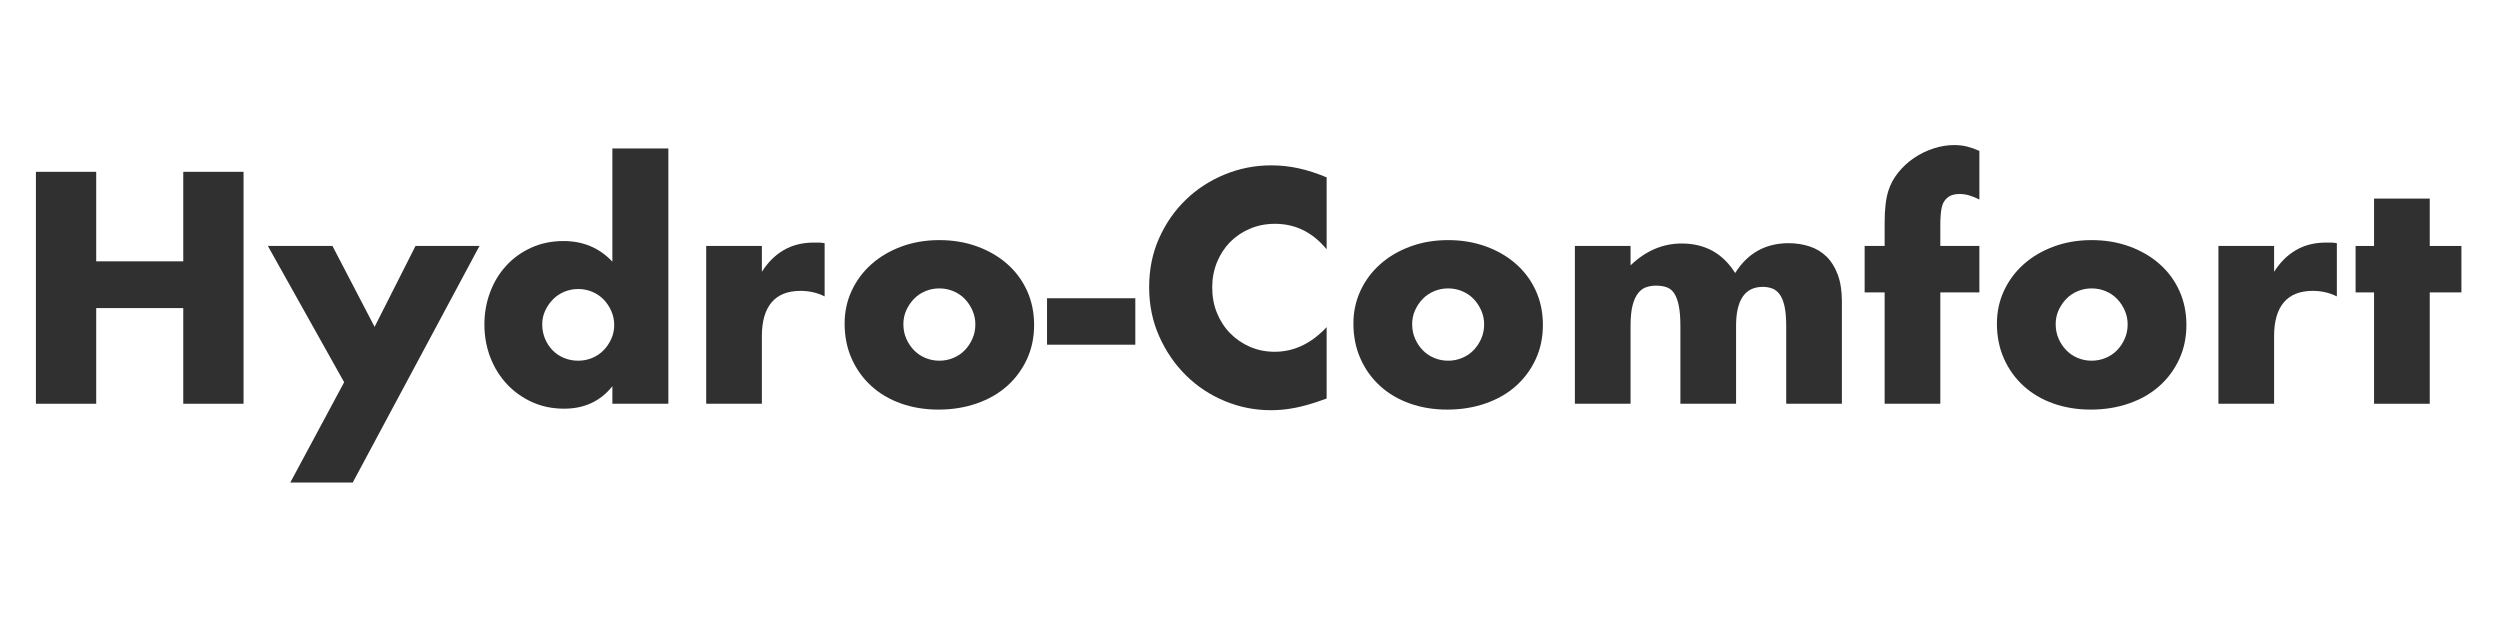
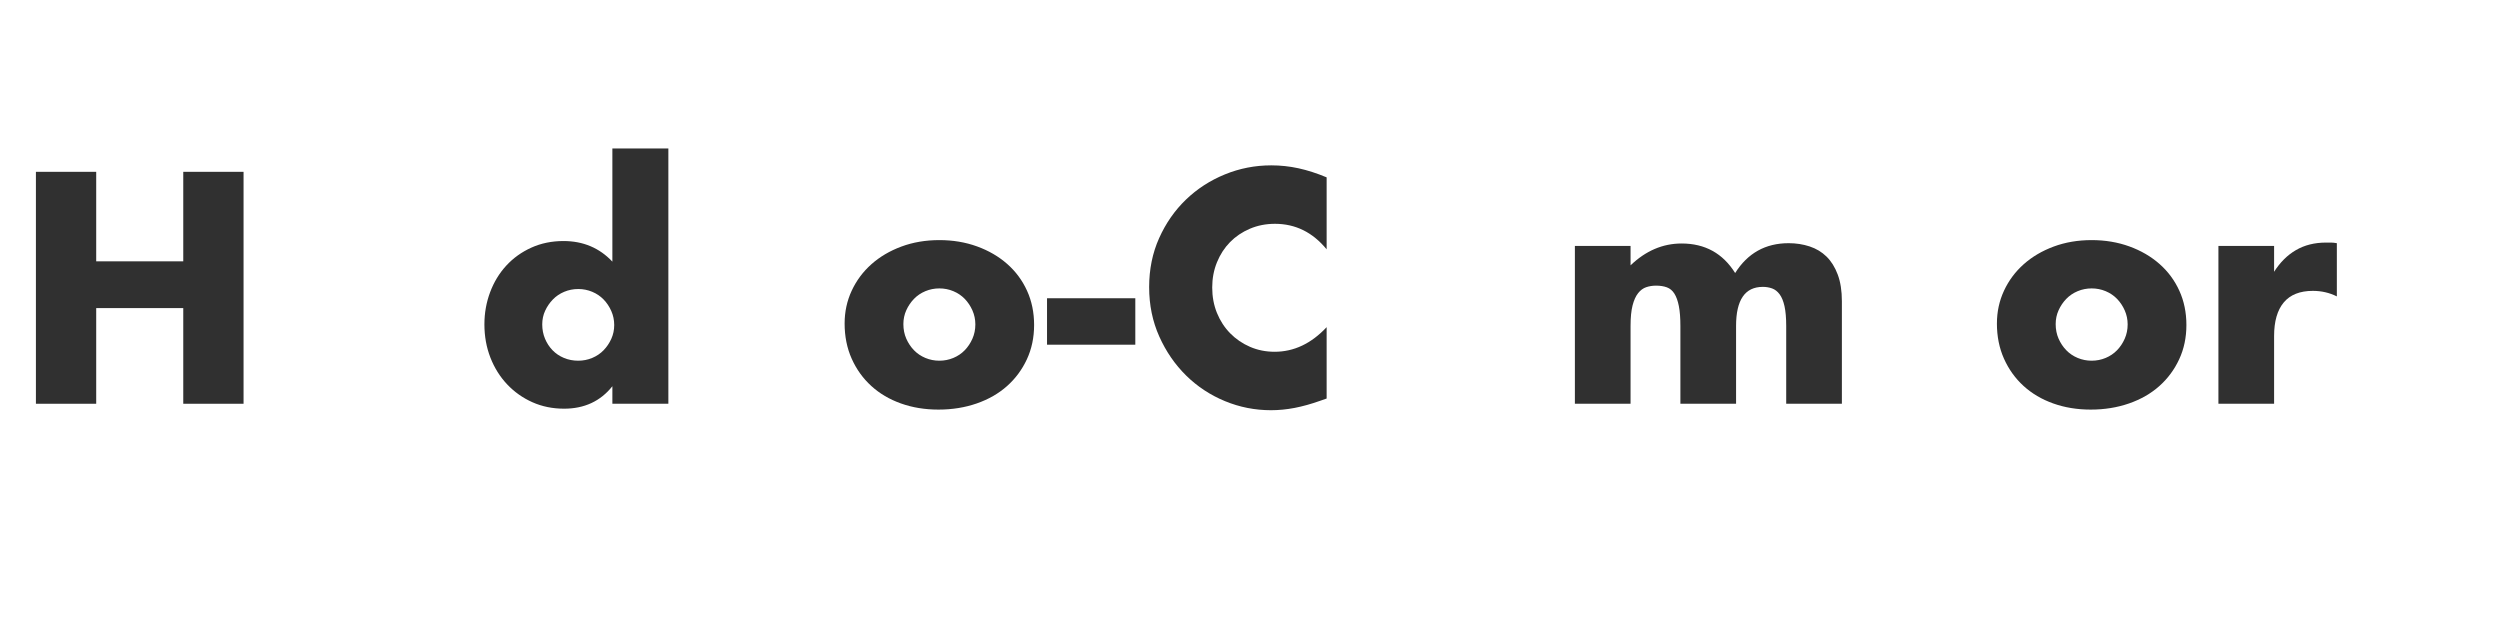
<svg xmlns="http://www.w3.org/2000/svg" width="100%" height="100%" viewBox="0 0 1405 350" version="1.1" xml:space="preserve" style="fill-rule:evenodd;clip-rule:evenodd;stroke-linejoin:round;stroke-miterlimit:2;">
  <path d="M54.068,146.871l48.924,-0l-0,-50.307l33.884,-0l-0,130.349l-33.884,-0l-0,-53.765l-48.924,0l-0,53.765l-33.884,-0l-0,-130.349l33.884,-0l-0,50.307Z" style="fill:#303030;fill-rule:nonzero;" />
-   <path d="M193.406,214.812l-42.873,-76.585l36.304,0l23.684,45.467l22.993,-45.467l35.958,0l-71.225,132.942l-35.094,0l30.253,-56.357Z" style="fill:#303030;fill-rule:nonzero;" />
  <path d="M304.739,182.311c0,2.881 0.519,5.561 1.556,8.039c1.037,2.477 2.449,4.638 4.235,6.482c1.787,1.844 3.919,3.285 6.397,4.322c2.478,1.038 5.157,1.556 8.039,1.556c2.766,0 5.388,-0.518 7.866,-1.556c2.477,-1.037 4.61,-2.478 6.396,-4.322c1.786,-1.844 3.227,-3.976 4.322,-6.396c1.095,-2.42 1.642,-5.013 1.642,-7.78c0,-2.766 -0.547,-5.388 -1.642,-7.865c-1.095,-2.478 -2.536,-4.639 -4.322,-6.483c-1.786,-1.844 -3.919,-3.285 -6.396,-4.322c-2.478,-1.037 -5.1,-1.556 -7.866,-1.556c-2.766,-0 -5.388,0.519 -7.866,1.556c-2.478,1.037 -4.61,2.478 -6.397,4.322c-1.786,1.844 -3.227,3.947 -4.322,6.31c-1.095,2.362 -1.642,4.927 -1.642,7.693Zm39.416,-98.886l31.464,0l-0,143.488l-31.464,-0l-0,-9.854c-6.685,8.413 -15.732,12.62 -27.142,12.62c-6.454,0 -12.389,-1.21 -17.806,-3.63c-5.417,-2.421 -10.142,-5.763 -14.176,-10.027c-4.034,-4.265 -7.174,-9.278 -9.422,-15.041c-2.247,-5.762 -3.371,-11.986 -3.371,-18.67c0,-6.339 1.066,-12.361 3.198,-18.066c2.133,-5.705 5.158,-10.689 9.076,-14.954c3.919,-4.264 8.615,-7.635 14.09,-10.113c5.474,-2.478 11.496,-3.717 18.066,-3.717c11.064,0 20.226,3.861 27.487,11.583l-0,-63.619Z" style="fill:#303030;fill-rule:nonzero;" />
-   <path d="M396.882,138.227l31.291,0l0,14.522c3.342,-5.302 7.434,-9.364 12.274,-12.188c4.841,-2.824 10.488,-4.236 16.942,-4.236l2.68,0c0.98,0 2.103,0.116 3.371,0.346l0,29.908c-4.149,-2.075 -8.644,-3.112 -13.484,-3.112c-7.261,0 -12.707,2.161 -16.337,6.483c-3.631,4.322 -5.446,10.632 -5.446,18.93l0,38.033l-31.291,-0l0,-88.686Z" style="fill:#303030;fill-rule:nonzero;" />
  <path d="M507.696,182.138c0,2.996 0.548,5.734 1.643,8.212c1.095,2.477 2.535,4.638 4.322,6.482c1.786,1.844 3.918,3.285 6.396,4.322c2.478,1.038 5.1,1.556 7.866,1.556c2.766,0 5.388,-0.518 7.866,-1.556c2.478,-1.037 4.61,-2.478 6.396,-4.322c1.787,-1.844 3.227,-4.005 4.322,-6.482c1.095,-2.478 1.643,-5.158 1.643,-8.039c-0,-2.766 -0.548,-5.388 -1.643,-7.866c-1.095,-2.478 -2.535,-4.639 -4.322,-6.483c-1.786,-1.844 -3.918,-3.285 -6.396,-4.322c-2.478,-1.037 -5.1,-1.556 -7.866,-1.556c-2.766,0 -5.388,0.519 -7.866,1.556c-2.478,1.037 -4.61,2.478 -6.396,4.322c-1.787,1.844 -3.227,3.976 -4.322,6.396c-1.095,2.421 -1.643,5.014 -1.643,7.78Zm-33.019,-0.346c0,-6.569 1.325,-12.706 3.976,-18.411c2.651,-5.705 6.339,-10.661 11.064,-14.868c4.726,-4.206 10.344,-7.52 16.856,-9.94c6.511,-2.42 13.628,-3.631 21.35,-3.631c7.607,0 14.666,1.182 21.178,3.544c6.511,2.363 12.159,5.648 16.941,9.854c4.783,4.207 8.5,9.221 11.151,15.041c2.651,5.82 3.976,12.245 3.976,19.275c0,7.031 -1.354,13.456 -4.062,19.276c-2.709,5.82 -6.426,10.834 -11.151,15.041c-4.725,4.206 -10.401,7.462 -17.028,9.767c-6.627,2.305 -13.802,3.458 -21.524,3.458c-7.606,-0 -14.636,-1.153 -21.091,-3.458c-6.454,-2.305 -12.014,-5.59 -16.682,-9.854c-4.668,-4.264 -8.327,-9.364 -10.978,-15.299c-2.651,-5.936 -3.976,-12.534 -3.976,-19.795Z" style="fill:#303030;fill-rule:nonzero;" />
  <rect x="588.43" y="167.616" width="49.616" height="26.104" style="fill:#303030;fill-rule:nonzero;" />
  <path d="M745.575,140.129c-7.837,-9.566 -17.518,-14.349 -29.043,-14.349c-5.071,-0 -9.768,0.922 -14.09,2.766c-4.322,1.844 -8.038,4.351 -11.15,7.52c-3.112,3.17 -5.561,6.944 -7.348,11.324c-1.786,4.379 -2.679,9.104 -2.679,14.176c-0,5.186 0.893,9.969 2.679,14.348c1.787,4.38 4.265,8.183 7.434,11.41c3.17,3.227 6.886,5.763 11.151,7.607c4.264,1.844 8.874,2.766 13.83,2.766c10.834,-0 20.572,-4.61 29.216,-13.83l0,40.107l-3.457,1.21c-5.187,1.844 -10.027,3.198 -14.522,4.063c-4.495,0.864 -8.932,1.296 -13.312,1.296c-8.989,0 -17.604,-1.7 -25.845,-5.099c-8.24,-3.4 -15.501,-8.183 -21.782,-14.349c-6.281,-6.166 -11.324,-13.485 -15.127,-21.956c-3.803,-8.471 -5.705,-17.72 -5.705,-27.746c0,-10.027 1.873,-19.219 5.619,-27.574c3.745,-8.356 8.759,-15.559 15.04,-21.61c6.281,-6.051 13.571,-10.776 21.869,-14.176c8.298,-3.4 16.999,-5.1 26.104,-5.1c5.187,0 10.286,0.548 15.3,1.643c5.013,1.095 10.286,2.795 15.818,5.1l0,40.453Z" style="fill:#303030;fill-rule:nonzero;" />
-   <path d="M793.635,182.138c-0,2.996 0.547,5.734 1.642,8.212c1.095,2.477 2.536,4.638 4.322,6.482c1.787,1.844 3.919,3.285 6.397,4.322c2.477,1.038 5.099,1.556 7.865,1.556c2.767,0 5.388,-0.518 7.866,-1.556c2.478,-1.037 4.61,-2.478 6.397,-4.322c1.786,-1.844 3.227,-4.005 4.322,-6.482c1.095,-2.478 1.642,-5.158 1.642,-8.039c0,-2.766 -0.547,-5.388 -1.642,-7.866c-1.095,-2.478 -2.536,-4.639 -4.322,-6.483c-1.787,-1.844 -3.919,-3.285 -6.397,-4.322c-2.478,-1.037 -5.099,-1.556 -7.866,-1.556c-2.766,0 -5.388,0.519 -7.865,1.556c-2.478,1.037 -4.61,2.478 -6.397,4.322c-1.786,1.844 -3.227,3.976 -4.322,6.396c-1.095,2.421 -1.642,5.014 -1.642,7.78Zm-33.02,-0.346c0,-6.569 1.326,-12.706 3.977,-18.411c2.65,-5.705 6.338,-10.661 11.064,-14.868c4.725,-4.206 10.343,-7.52 16.855,-9.94c6.512,-2.42 13.629,-3.631 21.35,-3.631c7.607,0 14.666,1.182 21.178,3.544c6.512,2.363 12.159,5.648 16.942,9.854c4.783,4.207 8.5,9.221 11.15,15.041c2.651,5.82 3.977,12.245 3.977,19.275c-0,7.031 -1.355,13.456 -4.063,19.276c-2.708,5.82 -6.425,10.834 -11.151,15.041c-4.725,4.206 -10.401,7.462 -17.028,9.767c-6.627,2.305 -13.801,3.458 -21.523,3.458c-7.607,-0 -14.637,-1.153 -21.091,-3.458c-6.454,-2.305 -12.015,-5.59 -16.683,-9.854c-4.667,-4.264 -8.327,-9.364 -10.977,-15.299c-2.651,-5.936 -3.977,-12.534 -3.977,-19.795Z" style="fill:#303030;fill-rule:nonzero;" />
  <path d="M885.087,138.227l31.29,0l0,10.891c8.529,-8.182 18.095,-12.274 28.698,-12.274c13.139,0 23.166,5.532 30.081,16.596c7.03,-11.179 17.057,-16.769 30.08,-16.769c4.149,0 8.068,0.605 11.756,1.815c3.688,1.211 6.857,3.112 9.508,5.705c2.651,2.594 4.754,5.965 6.31,10.114c1.556,4.149 2.334,9.162 2.334,15.04l-0,57.568l-31.291,-0l0,-43.738c0,-4.495 -0.317,-8.183 -0.951,-11.064c-0.634,-2.881 -1.556,-5.129 -2.766,-6.742c-1.21,-1.614 -2.622,-2.709 -4.235,-3.285c-1.614,-0.576 -3.342,-0.864 -5.186,-0.864c-10.027,-0 -15.041,7.318 -15.041,21.955l0,43.738l-31.29,-0l-0,-43.738c-0,-4.495 -0.289,-8.212 -0.865,-11.15c-0.576,-2.939 -1.412,-5.273 -2.507,-7.002c-1.094,-1.729 -2.506,-2.91 -4.235,-3.544c-1.729,-0.634 -3.746,-0.951 -6.051,-0.951c-1.959,0 -3.803,0.288 -5.532,0.865c-1.729,0.576 -3.256,1.7 -4.581,3.371c-1.325,1.671 -2.363,3.976 -3.112,6.915c-0.749,2.939 -1.124,6.771 -1.124,11.496l0,43.738l-31.29,-0l-0,-88.686Z" style="fill:#303030;fill-rule:nonzero;" />
-   <path d="M1090.46,164.332l-0,62.581l-31.291,-0l-0,-62.581l-11.237,-0l-0,-26.105l11.237,0l-0,-13.311c-0,-7.376 0.691,-13.254 2.074,-17.634c1.153,-3.688 2.997,-7.117 5.532,-10.286c2.536,-3.169 5.504,-5.907 8.904,-8.212c3.399,-2.305 7.059,-4.091 10.977,-5.359c3.919,-1.268 7.78,-1.901 11.583,-1.901c2.651,-0 5.1,0.288 7.347,0.864c2.248,0.576 4.524,1.383 6.829,2.42l-0,27.315c-2.075,-1.038 -4.005,-1.815 -5.791,-2.334c-1.787,-0.519 -3.66,-0.778 -5.619,-0.778c-1.268,-0 -2.564,0.202 -3.89,0.605c-1.325,0.403 -2.564,1.239 -3.717,2.507c-1.152,1.267 -1.93,3.083 -2.333,5.445c-0.404,2.363 -0.605,5.561 -0.605,9.595l-0,11.064l21.955,0l-0,26.105l-21.955,-0Z" style="fill:#303030;fill-rule:nonzero;" />
  <path d="M1155.29,182.138c0,2.996 0.548,5.734 1.643,8.212c1.095,2.477 2.535,4.638 4.322,6.482c1.786,1.844 3.918,3.285 6.396,4.322c2.478,1.038 5.1,1.556 7.866,1.556c2.766,0 5.388,-0.518 7.866,-1.556c2.478,-1.037 4.61,-2.478 6.396,-4.322c1.787,-1.844 3.227,-4.005 4.322,-6.482c1.095,-2.478 1.643,-5.158 1.643,-8.039c-0,-2.766 -0.548,-5.388 -1.643,-7.866c-1.095,-2.478 -2.535,-4.639 -4.322,-6.483c-1.786,-1.844 -3.918,-3.285 -6.396,-4.322c-2.478,-1.037 -5.1,-1.556 -7.866,-1.556c-2.766,0 -5.388,0.519 -7.866,1.556c-2.478,1.037 -4.61,2.478 -6.396,4.322c-1.787,1.844 -3.227,3.976 -4.322,6.396c-1.095,2.421 -1.643,5.014 -1.643,7.78Zm-33.019,-0.346c-0,-6.569 1.325,-12.706 3.976,-18.411c2.651,-5.705 6.339,-10.661 11.064,-14.868c4.725,-4.206 10.344,-7.52 16.856,-9.94c6.511,-2.42 13.628,-3.631 21.35,-3.631c7.607,0 14.666,1.182 21.177,3.544c6.512,2.363 12.159,5.648 16.942,9.854c4.783,4.207 8.5,9.221 11.151,15.041c2.651,5.82 3.976,12.245 3.976,19.275c0,7.031 -1.354,13.456 -4.063,19.276c-2.708,5.82 -6.425,10.834 -11.15,15.041c-4.725,4.206 -10.402,7.462 -17.028,9.767c-6.627,2.305 -13.802,3.458 -21.524,3.458c-7.606,-0 -14.637,-1.153 -21.091,-3.458c-6.454,-2.305 -12.015,-5.59 -16.682,-9.854c-4.668,-4.264 -8.327,-9.364 -10.978,-15.299c-2.651,-5.936 -3.976,-12.534 -3.976,-19.795Z" style="fill:#303030;fill-rule:nonzero;" />
  <path d="M1246.75,138.227l31.291,0l-0,14.522c3.342,-5.302 7.434,-9.364 12.274,-12.188c4.841,-2.824 10.488,-4.236 16.942,-4.236l2.68,0c0.979,0 2.103,0.116 3.371,0.346l-0,29.908c-4.149,-2.075 -8.644,-3.112 -13.485,-3.112c-7.26,0 -12.706,2.161 -16.336,6.483c-3.631,4.322 -5.446,10.632 -5.446,18.93l-0,38.033l-31.291,-0l0,-88.686Z" style="fill:#303030;fill-rule:nonzero;" />
-   <path d="M1365.51,164.332l-0,62.581l-31.291,-0l-0,-62.581l-10.373,-0l0,-26.105l10.373,0l-0,-26.623l31.291,0l-0,26.623l17.806,0l-0,26.105l-17.806,-0Z" style="fill:#303030;fill-rule:nonzero;" />
</svg>